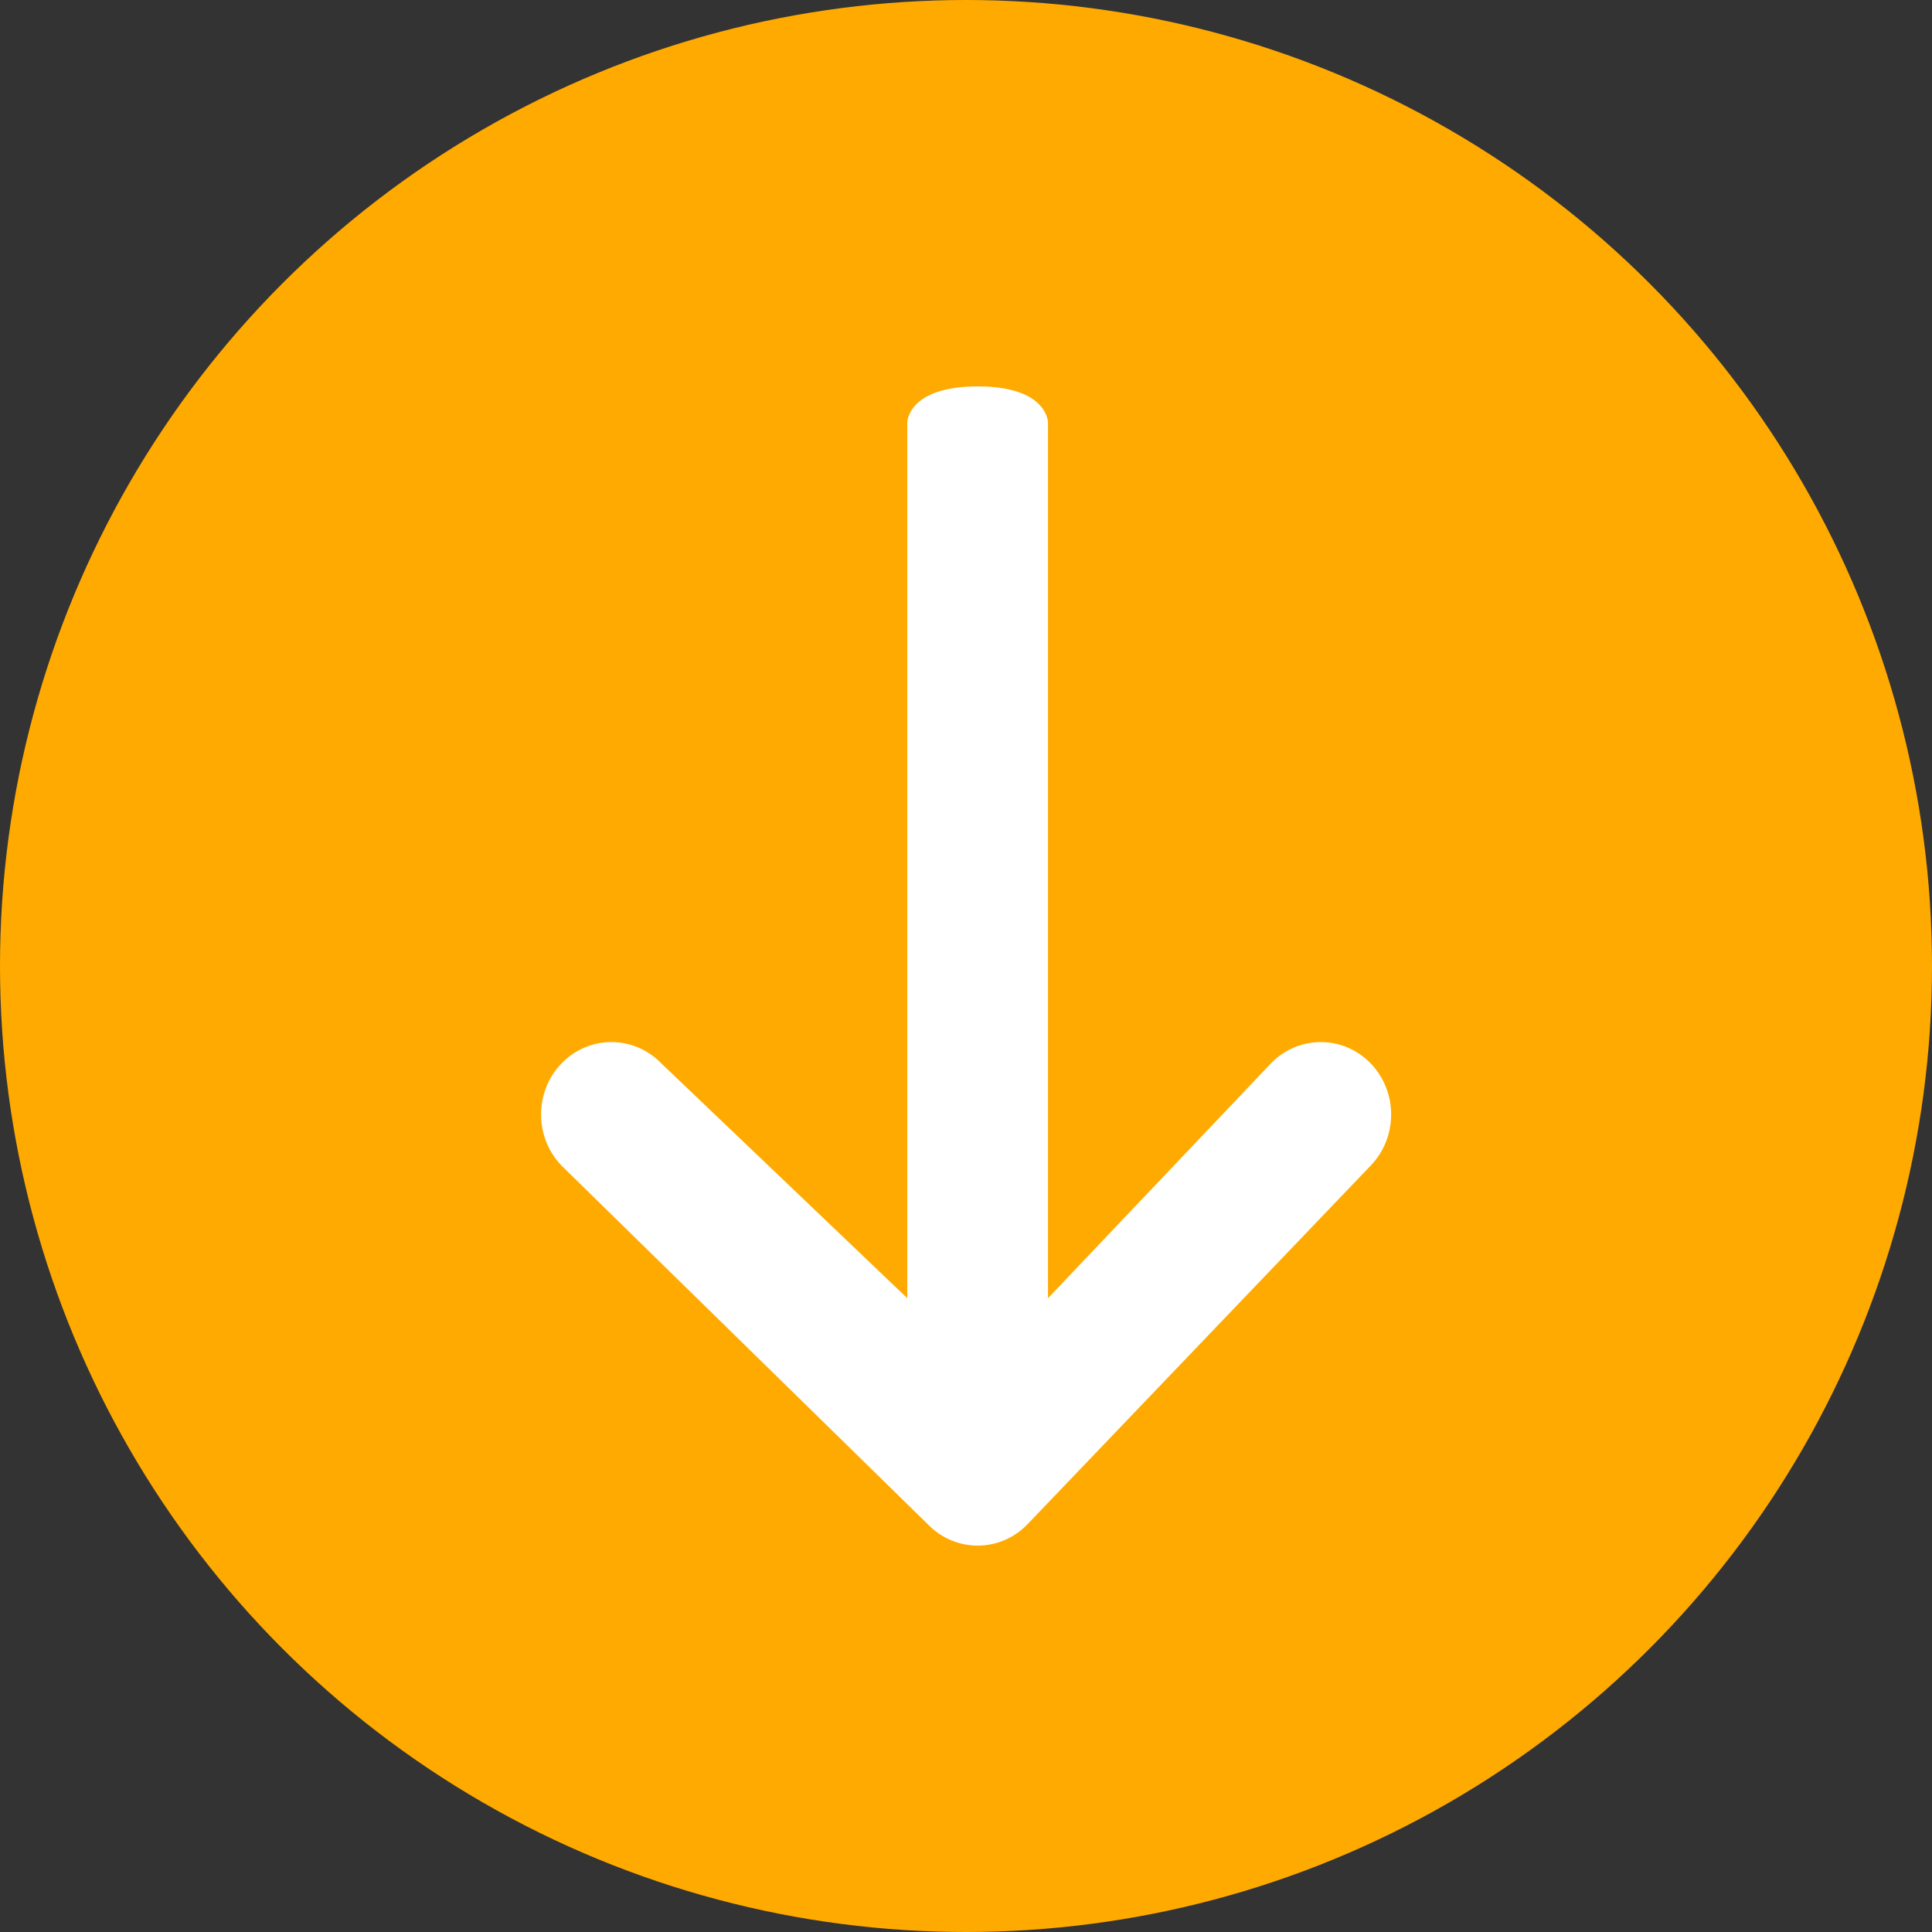
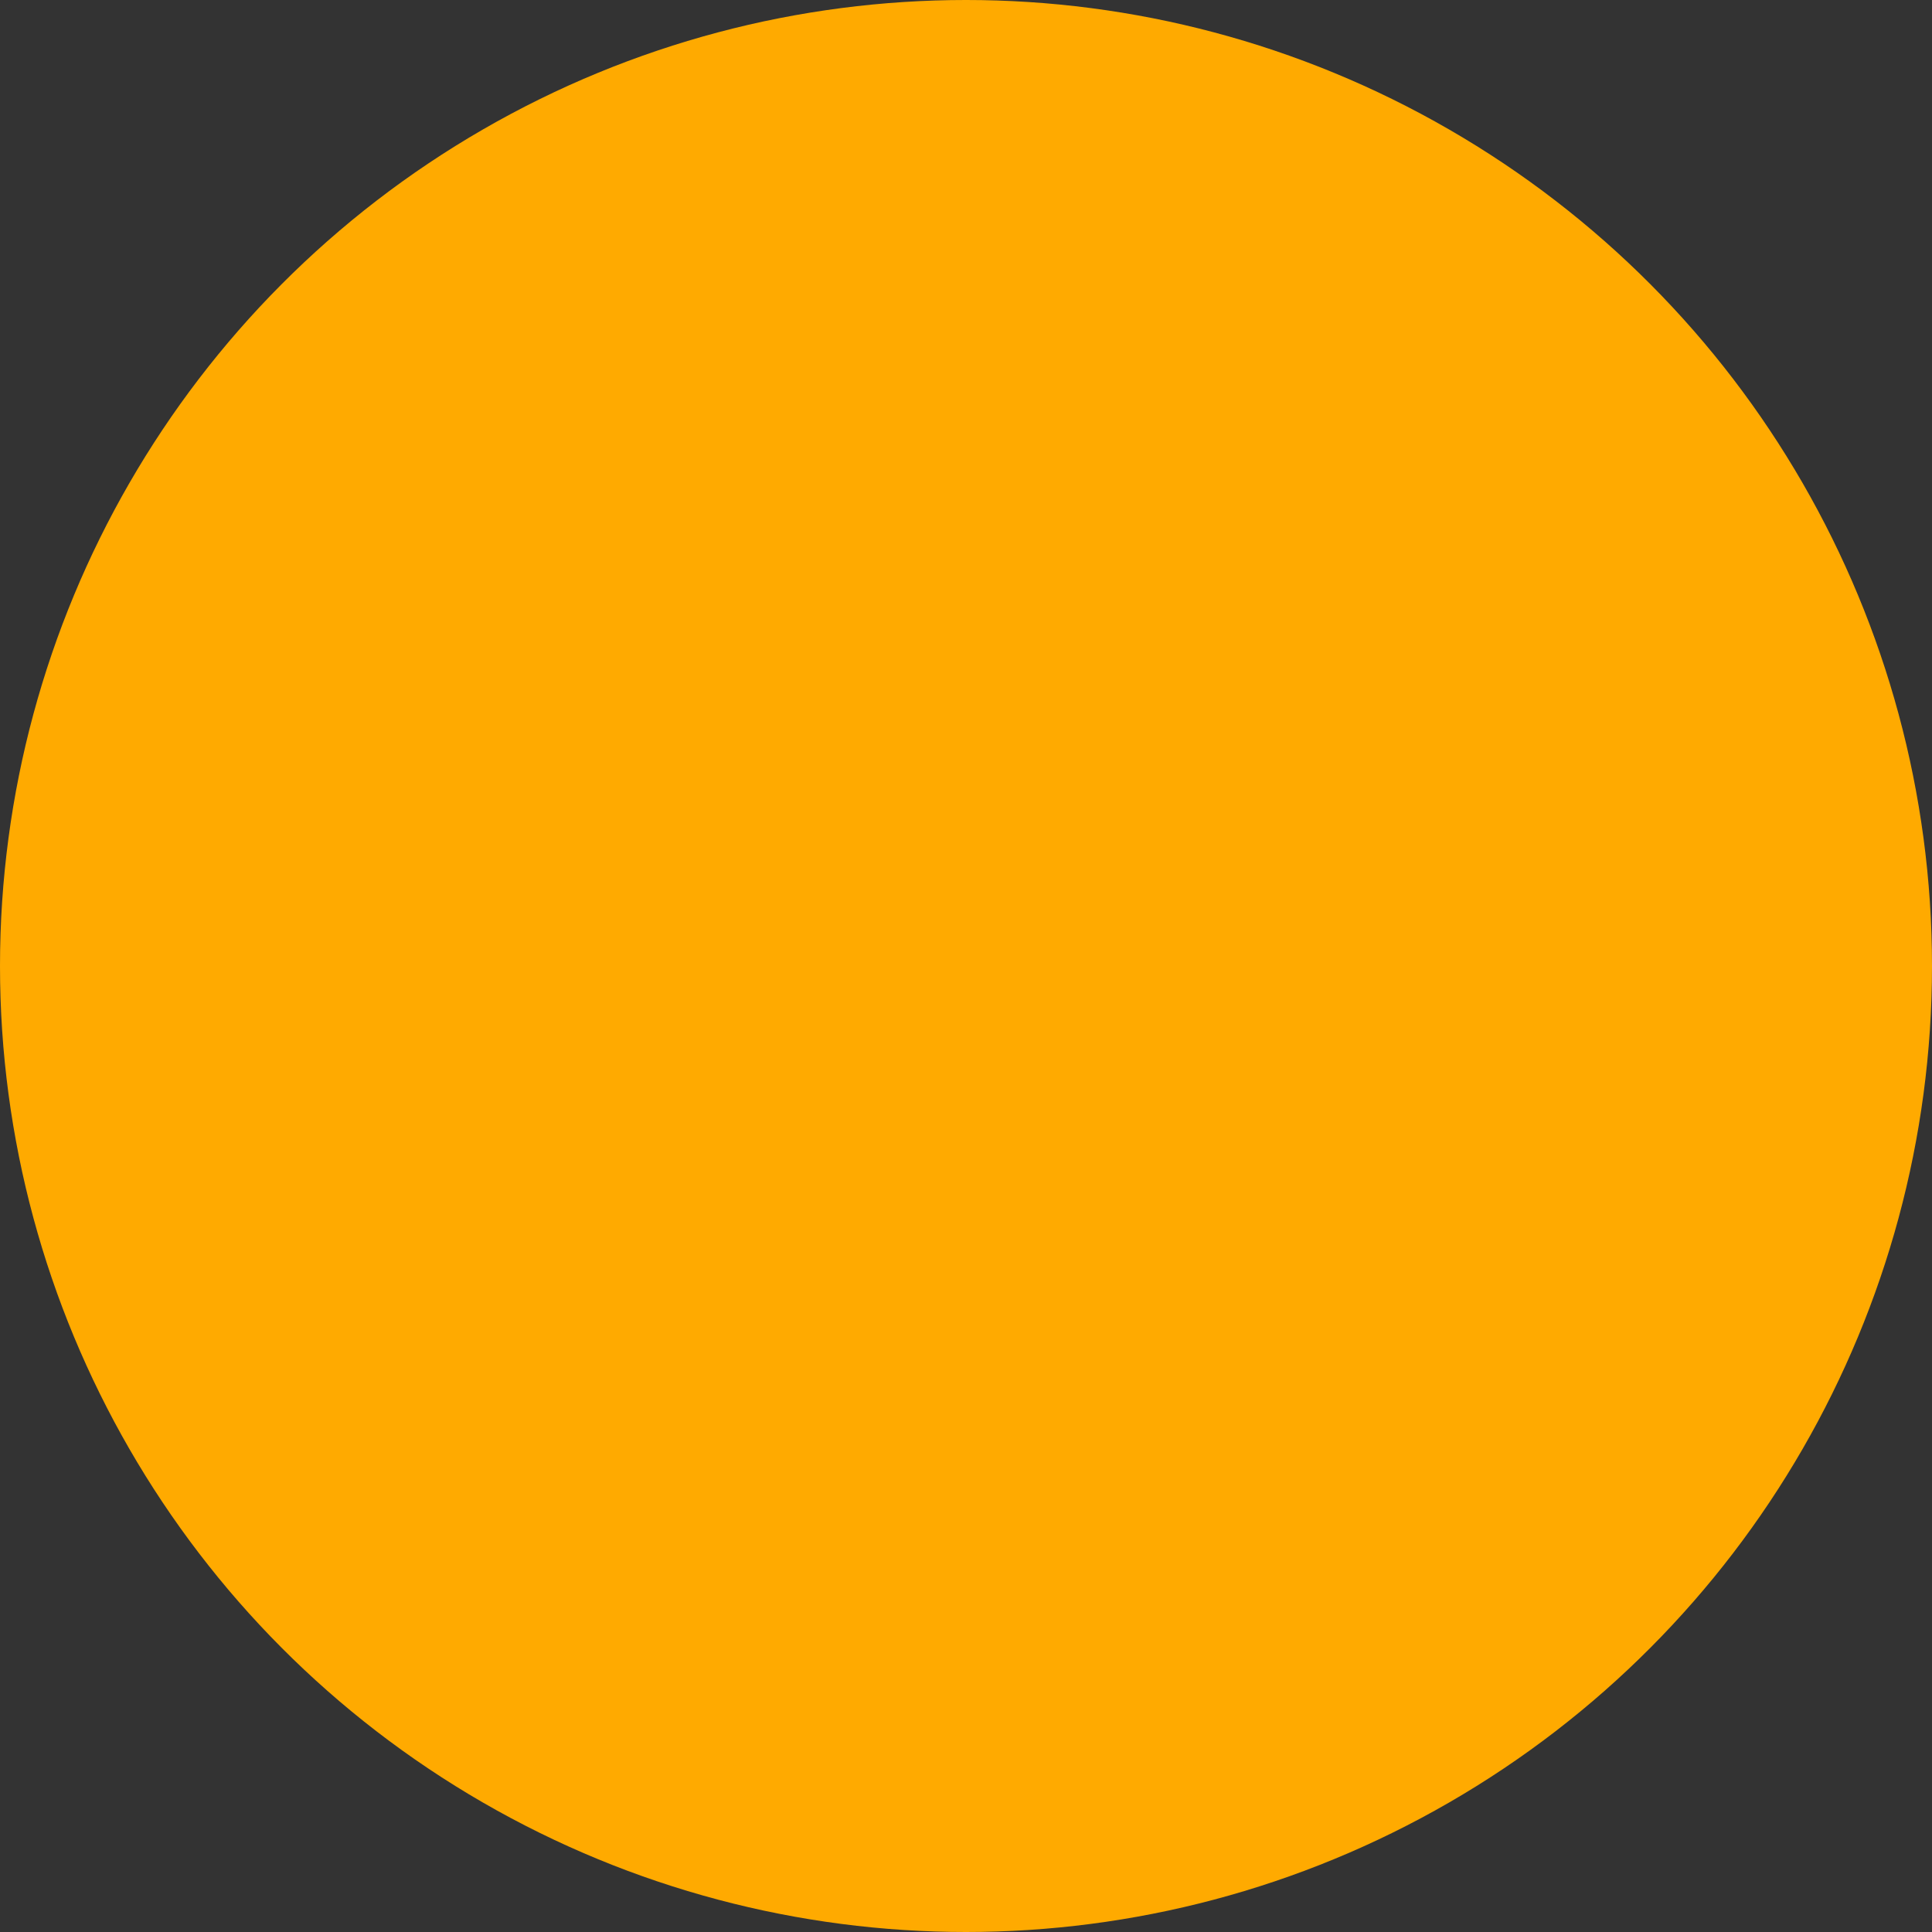
<svg xmlns="http://www.w3.org/2000/svg" width="18" height="18" viewBox="0 0 18 18" fill="none">
  <rect x="0" y="0" width="18" height="18" fill="#333333" stroke="none" />
  <circle cx="9" cy="9" r="9" fill="#FFAA00" />
-   <path fill-rule="evenodd" clip-rule="evenodd" d="M12.769 10.861L9.572 14.202C9.316 14.466 8.901 14.466 8.645 14.202L5.233 10.861C4.977 10.597 4.977 10.17 5.233 9.906C5.489 9.643 5.904 9.643 6.16 9.906L8.453 12.095V3.937C8.453 3.937 8.453 3.6 9.109 3.6C9.764 3.6 9.764 3.937 9.764 3.937V12.095L11.842 9.906C12.098 9.643 12.513 9.643 12.769 9.906C13.025 10.17 13.025 10.597 12.769 10.861Z" fill="white" />
</svg>